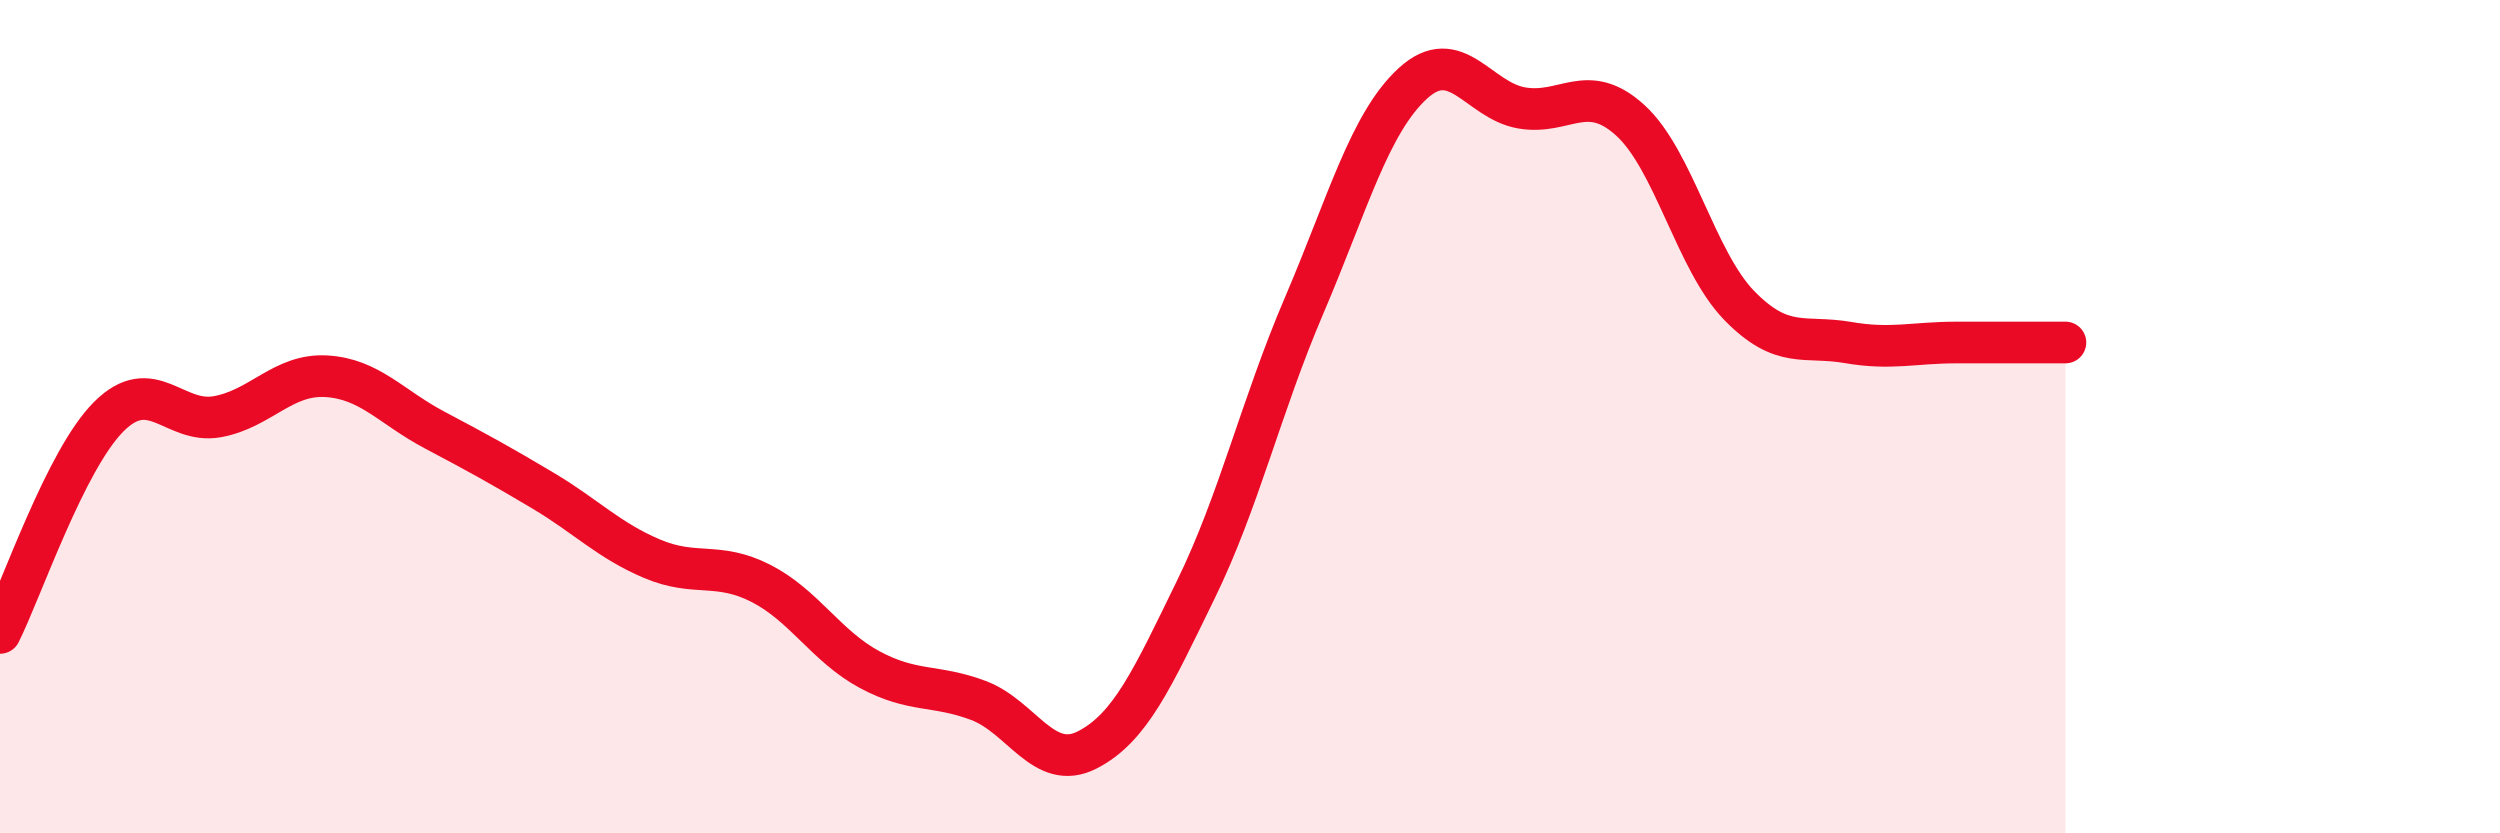
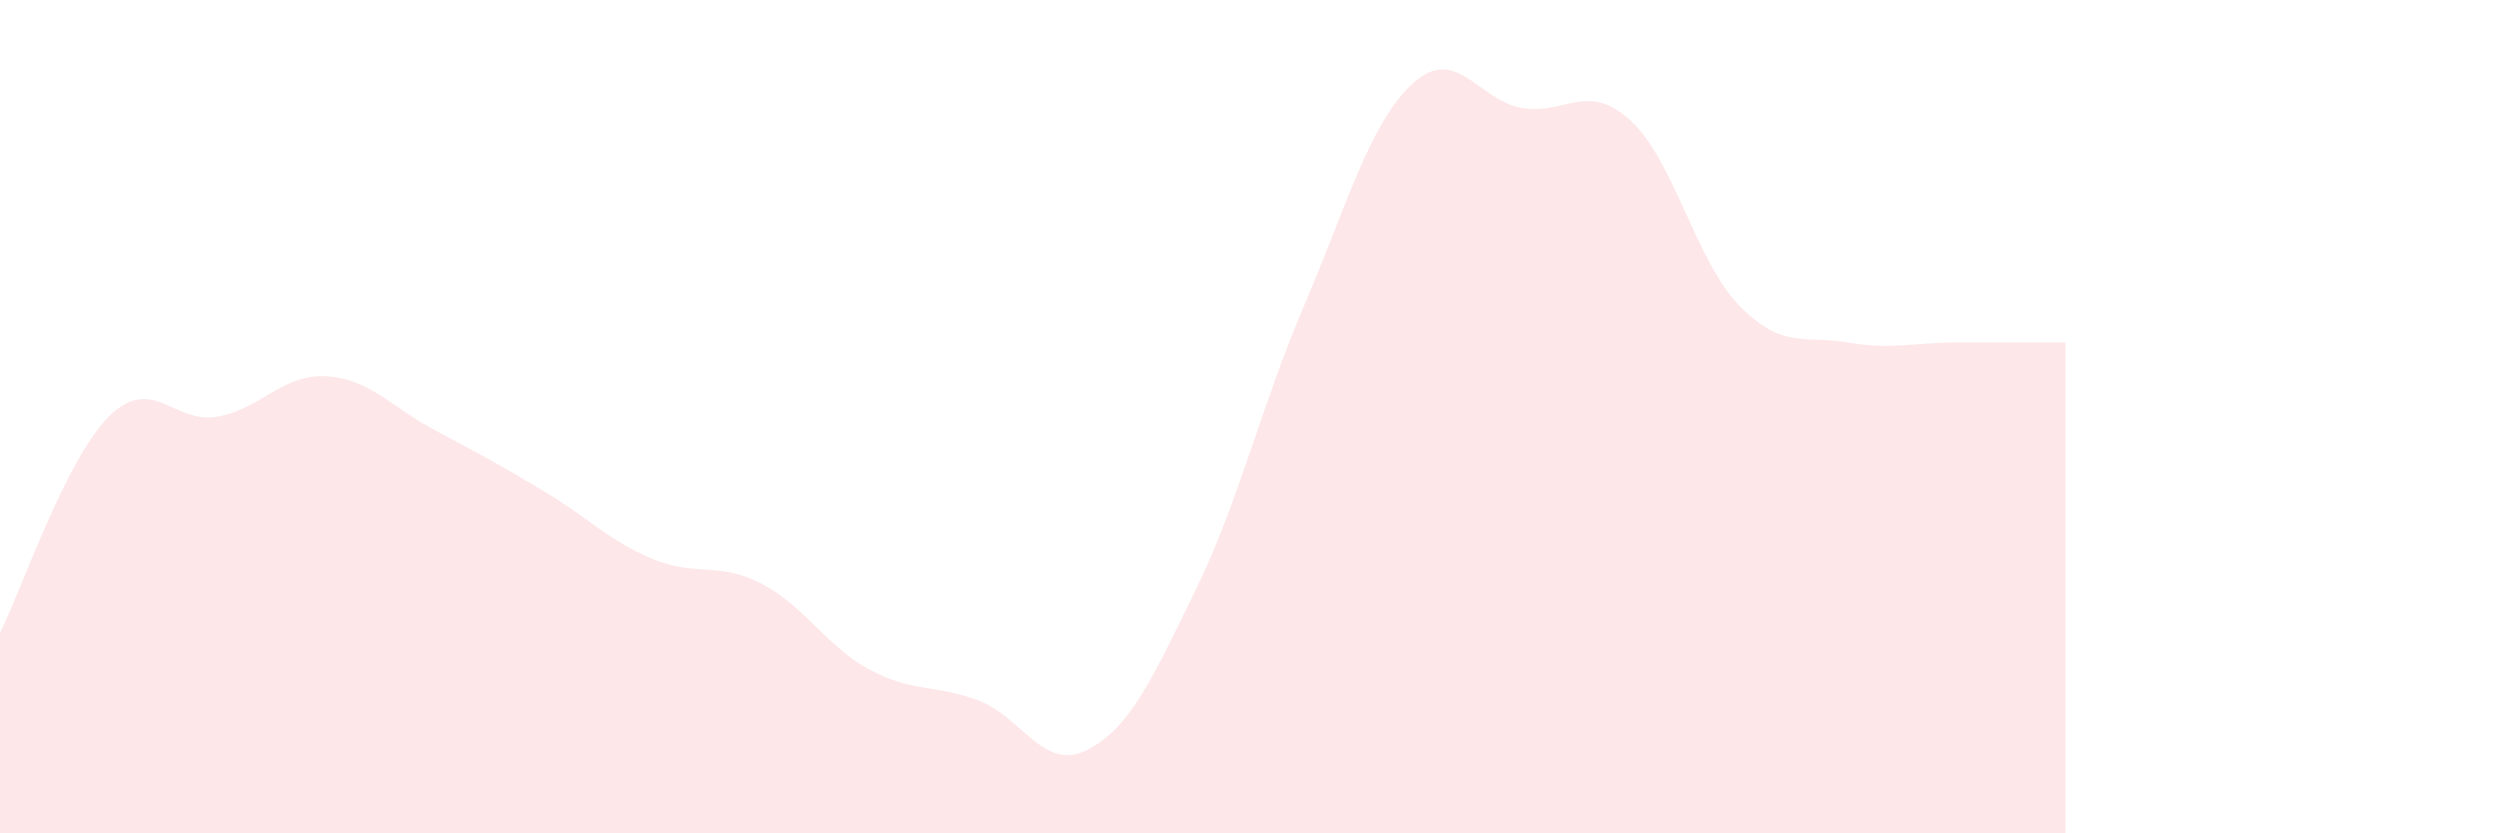
<svg xmlns="http://www.w3.org/2000/svg" width="60" height="20" viewBox="0 0 60 20">
  <path d="M 0,15.19 C 0.52,14.15 1.57,11.04 2.61,10 C 3.65,8.96 4.18,10.19 5.22,10 C 6.26,9.81 6.79,8.97 7.83,9.03 C 8.87,9.09 9.39,9.77 10.43,10.32 C 11.47,10.87 12,11.16 13.04,11.78 C 14.08,12.4 14.61,12.97 15.65,13.41 C 16.69,13.85 17.22,13.47 18.26,14 C 19.3,14.53 19.83,15.51 20.87,16.07 C 21.91,16.63 22.44,16.42 23.48,16.81 C 24.52,17.2 25.05,18.53 26.09,18 C 27.13,17.47 27.66,16.28 28.7,14.15 C 29.74,12.02 30.26,9.76 31.3,7.33 C 32.34,4.9 32.87,2.95 33.91,2 C 34.95,1.05 35.48,2.41 36.52,2.59 C 37.56,2.77 38.09,1.94 39.13,2.89 C 40.17,3.84 40.7,6.26 41.74,7.33 C 42.78,8.4 43.31,8.04 44.35,8.22 C 45.39,8.4 45.92,8.22 46.96,8.22 C 48,8.22 49.05,8.22 49.57,8.22L49.57 20L0 20Z" fill="#EB0A25" opacity="0.1" stroke-linecap="round" stroke-linejoin="round" />
-   <path d="M 0,15.19 C 0.52,14.15 1.57,11.04 2.61,10 C 3.65,8.96 4.18,10.19 5.22,10 C 6.26,9.81 6.79,8.97 7.83,9.03 C 8.87,9.09 9.39,9.77 10.43,10.32 C 11.47,10.87 12,11.16 13.04,11.78 C 14.08,12.4 14.61,12.97 15.65,13.41 C 16.69,13.85 17.22,13.47 18.26,14 C 19.3,14.53 19.83,15.51 20.87,16.07 C 21.91,16.63 22.44,16.42 23.48,16.81 C 24.52,17.2 25.05,18.53 26.09,18 C 27.13,17.47 27.66,16.28 28.7,14.15 C 29.74,12.02 30.26,9.76 31.3,7.33 C 32.34,4.9 32.87,2.95 33.91,2 C 34.95,1.05 35.48,2.41 36.52,2.59 C 37.56,2.77 38.09,1.94 39.13,2.89 C 40.17,3.84 40.7,6.26 41.74,7.33 C 42.78,8.4 43.31,8.04 44.35,8.22 C 45.39,8.4 45.92,8.22 46.96,8.22 C 48,8.22 49.05,8.22 49.57,8.22" stroke="#EB0A25" stroke-width="1" fill="none" stroke-linecap="round" stroke-linejoin="round" />
</svg>